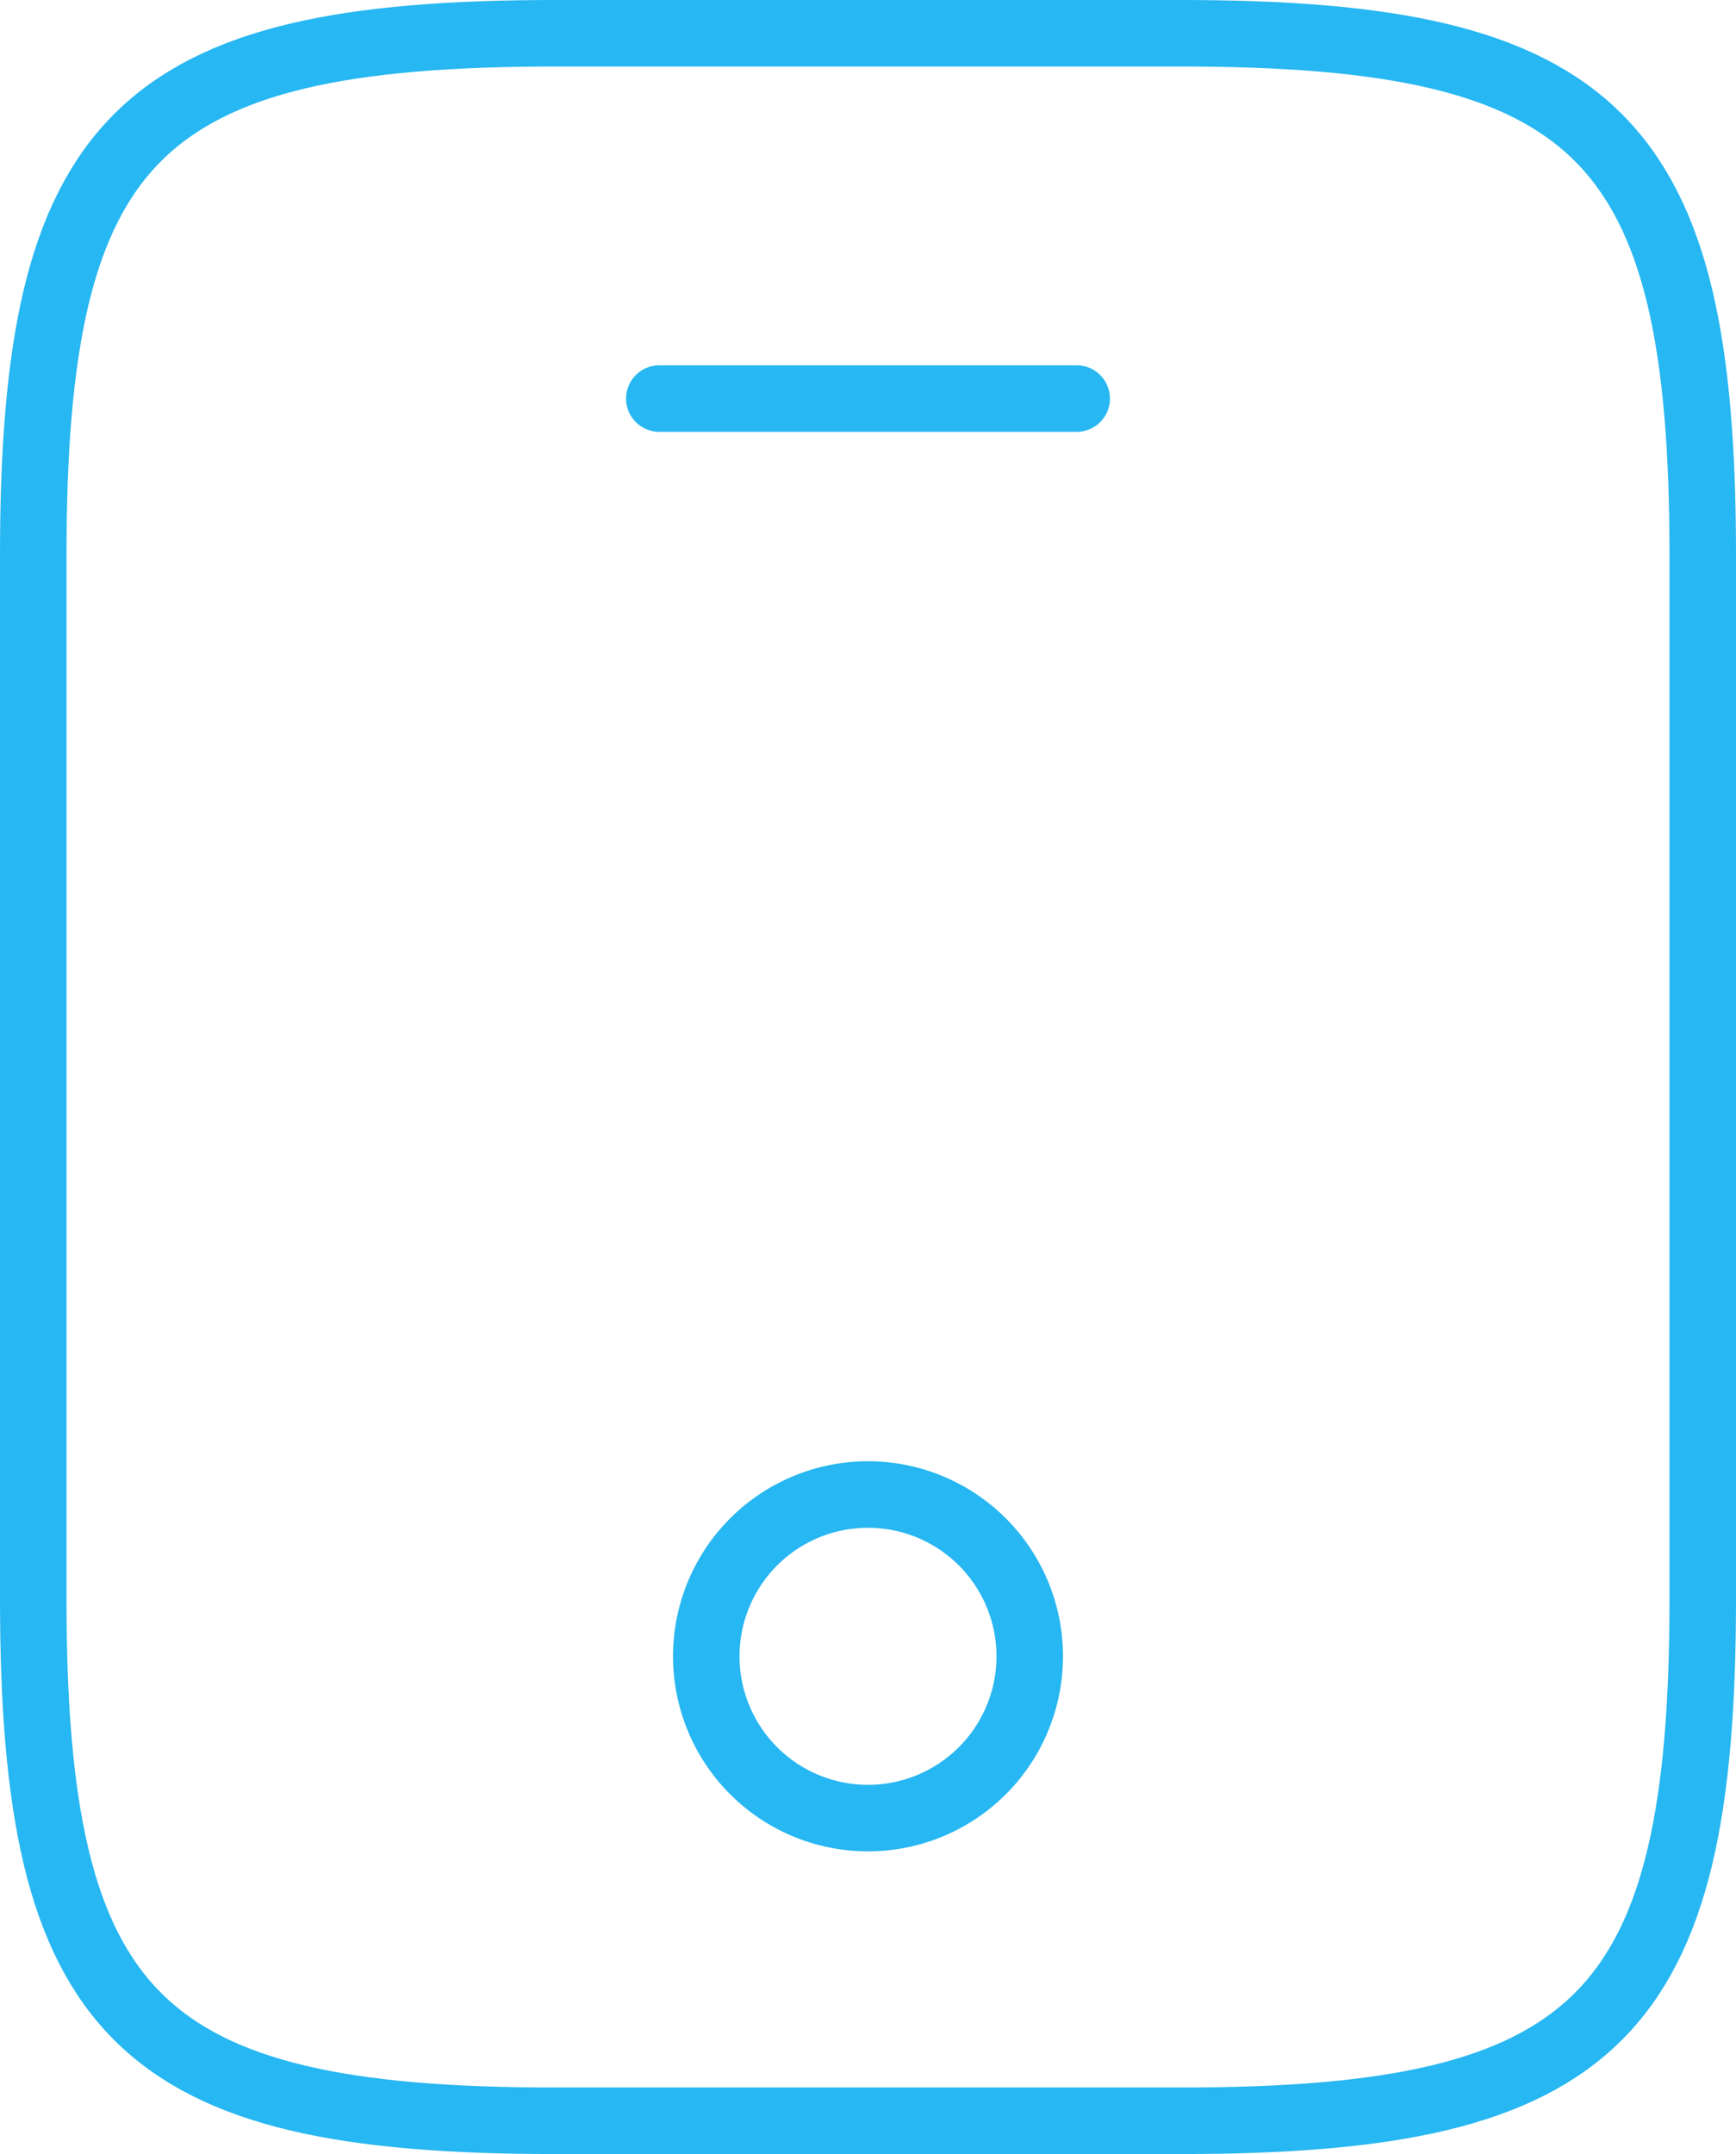
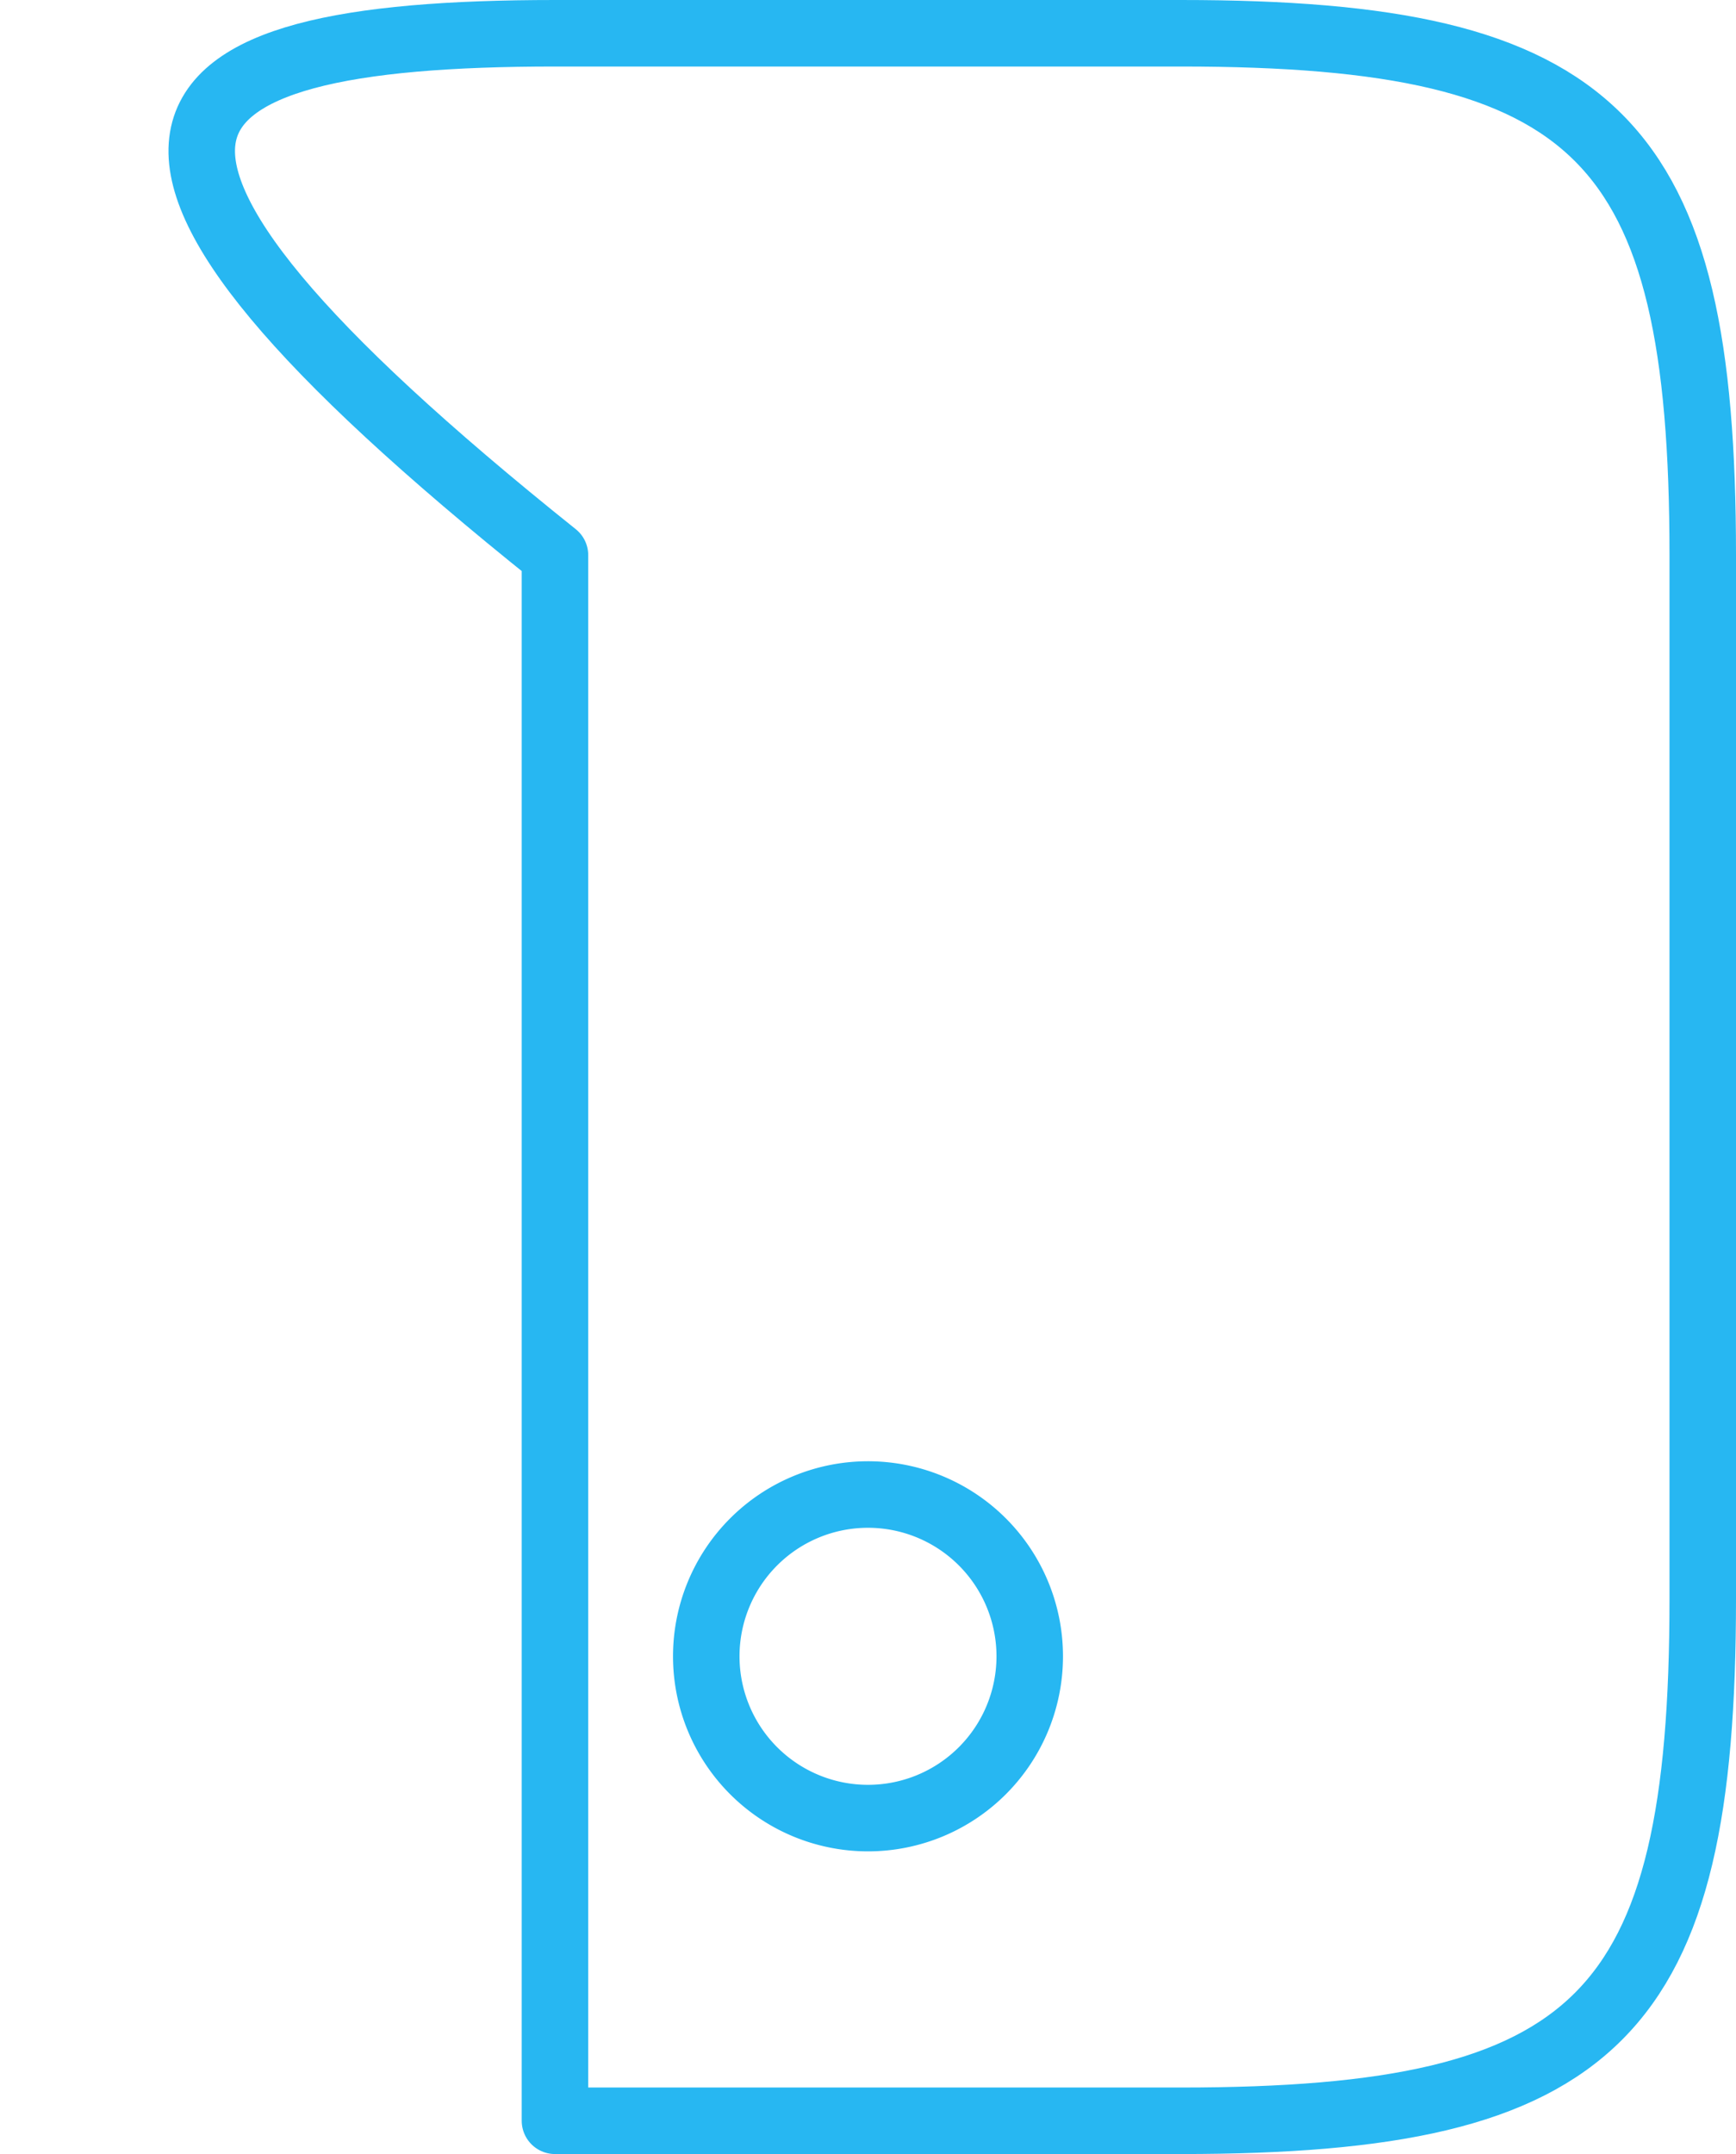
<svg xmlns="http://www.w3.org/2000/svg" id="loyalty1" width="52.208" height="64.761" viewBox="0 0 52.208 64.761">
-   <path id="Контур_672" data-name="Контур 672" d="M51.208,16.69V48.07c0,12.552-3.138,15.69-15.69,15.69H16.69C4.138,63.761,1,60.623,1,48.07V16.69C1,4.138,4.138,1,16.69,1H35.518C48.07,1,51.208,4.138,51.208,16.69Z" fill="none" stroke="#27b7f2" stroke-linecap="round" stroke-linejoin="round" stroke-width="2" />
-   <path id="Контур_673" data-name="Контур 673" d="M19.552,4.5H7" transform="translate(12.828 7.483)" fill="none" stroke="#27b7f2" stroke-linecap="round" stroke-linejoin="round" stroke-width="2" />
+   <path id="Контур_672" data-name="Контур 672" d="M51.208,16.69V48.07c0,12.552-3.138,15.69-15.69,15.69H16.69V16.69C1,4.138,4.138,1,16.69,1H35.518C48.07,1,51.208,4.138,51.208,16.69Z" fill="none" stroke="#27b7f2" stroke-linecap="round" stroke-linejoin="round" stroke-width="2" />
  <path id="Контур_674" data-name="Контур 674" d="M12.314,24.728A4.864,4.864,0,1,0,7.45,19.864,4.864,4.864,0,0,0,12.314,24.728Z" transform="translate(13.79 29.932)" fill="none" stroke="#27b7f2" stroke-linecap="round" stroke-linejoin="round" stroke-width="2" />
</svg>